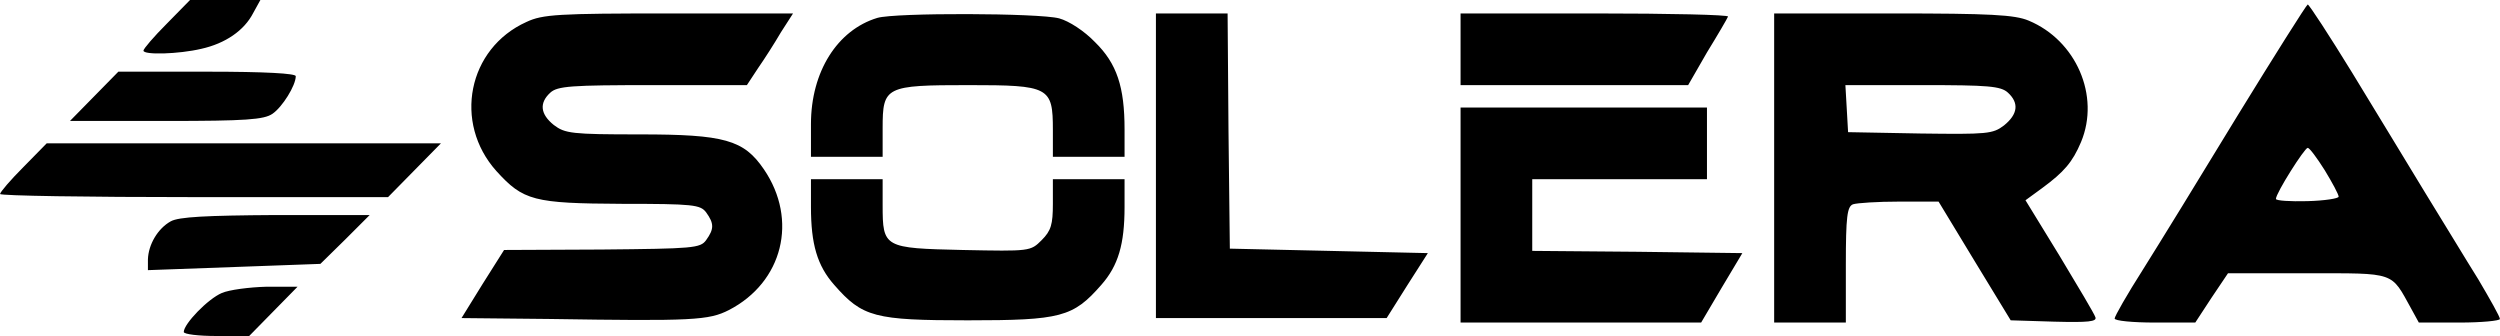
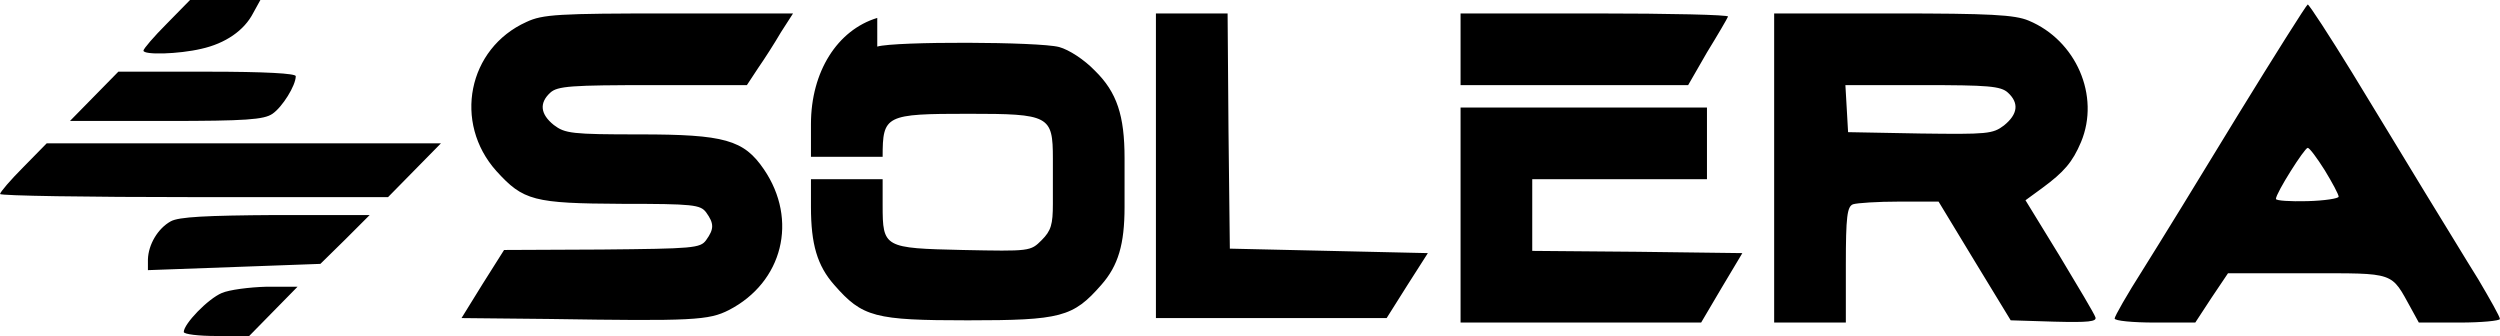
<svg xmlns="http://www.w3.org/2000/svg" fill="none" height="336" width="2500" viewBox="0 0 743.999 100">
  <g fill="#000">
-     <path d="M49.601 7.066c-3.866 3.867-6.933 7.467-6.933 8 0 1.334 10.4 1.067 17.2-.533 7.2-1.6 12.8-5.467 15.467-10.667L77.468 0H56.535zM665.999 34.267c-10.934 18-23.734 38.8-28.267 46-4.667 7.333-8.4 13.866-8.4 14.533s5.333 1.2 12 1.2h12l4.8-7.333 4.933-7.334h23.734c26.4 0 24.666-.533 30.8 10.534L719.865 96h12.134c6.533 0 12-.533 12-1.067 0-.666-2.934-5.866-6.4-11.733-3.6-5.733-10.667-17.467-15.867-25.867-5.067-8.4-14.933-24.533-21.733-35.733-6.8-11.067-12.8-20.267-13.2-20.267-.4.134-9.734 14.934-20.8 32.934zm25.866 16.4c2.267 3.733 4.134 7.2 4.134 7.866 0 .534-4.134 1.2-9.334 1.334-5.066.133-9.333-.134-9.333-.667 0-1.733 8.533-15.2 9.467-15.2.533 0 2.8 3.067 5.066 6.667zM156.665 6.533c-17.466 7.867-21.866 30-8.933 44.4 8 8.8 11.067 9.6 37.333 9.733 21.334 0 23.334.267 25.067 2.534 2.4 3.333 2.4 4.933 0 8.266-1.733 2.4-3.867 2.534-31.067 2.8l-29.066.134-6.4 10.133-6.267 10.133 26.267.267c42.666.667 47.333.4 53.333-2.667 16-8.266 20.667-26.8 10.4-41.866-6-8.8-11.733-10.4-36.933-10.4-20.267 0-22.267-.267-25.6-2.8-4-3.2-4.4-6.534-1.067-9.6 2.133-2 6.267-2.267 30.533-2.267h28l3.334-5.067c1.866-2.666 4.933-7.466 6.8-10.666l3.6-5.6h-36.934c-32.933 0-37.6.266-42.4 2.533zM261.065 5.333c-11.866 3.6-19.733 16-19.733 31.6v9.733h21.333v-8.533c0-12.4.8-12.8 25.6-12.8 24 0 25.067.533 25.067 13.333v8h21.333v-8.133c0-12.667-2.266-19.6-8.8-26-3.2-3.334-7.733-6.267-10.666-7.067-6-1.6-48.8-1.733-54.134-.133zM344 49.333v45.333h68.667l6.133-9.733 6.133-9.6-29.466-.667L366 73.999l-.4-35.066-.267-34.934H344zM434.668 14.667v10.667h67.733l5.6-9.733c3.2-5.2 6-10 6.267-10.667.267-.533-17.467-.933-39.467-.933h-40.133zM528 50v46h21.333V78.8c0-14.4.4-17.333 2.134-18 1.2-.4 7.333-.8 13.733-.8h11.733L587.6 77.6l10.8 17.733 12.933.4c10.134.267 12.8 0 12.267-1.333-.267-.933-5.2-9.2-10.667-18.267L602.8 59.6l4.933-3.6c6.534-4.8 9.067-7.733 11.6-13.733 5.734-13.734-1.466-30.267-15.6-36.134C599.6 4.4 592.4 4 563.333 4H528zm69.6-22.4c3.333 3.067 2.933 6.4-1.2 9.733-3.333 2.534-4.933 2.667-24.933 2.4l-21.467-.4-.4-7.066-.4-6.934h22.933c19.467 0 23.334.267 25.467 2.267zM28 28.667L20.8 36h28.667c23.734 0 29.067-.4 31.6-2.133 2.934-2 6.934-8.4 6.934-11.2 0-.8-8.8-1.334-26.4-1.334H35.2zM434.668 64v32h71.6l6.133-10.4 6.134-10.267-31.334-.4-31.2-.266V53.333h52V32h-73.333zM6.933 49.733C3.067 53.599 0 57.199 0 57.733c0 .533 26 .933 57.733.933h57.734l7.866-8 7.867-8H13.867zM241.332 61.6c0 11.067 1.867 17.467 6.933 23.2 8.4 9.6 12 10.534 39.734 10.534 27.733 0 31.333-.933 39.733-10.533 5.067-5.734 6.933-12.134 6.933-23.2v-8.267h-21.333v7.333c0 6.134-.533 8-3.333 10.8-3.334 3.334-3.467 3.334-23.467 2.934-23.467-.534-23.867-.667-23.867-13.334v-7.733h-21.333zM50.8 65.867C46.933 68 44.133 72.8 44 77.2v3.2l25.733-.933 25.6-.933 7.334-7.2L110 64H82c-20.667.134-28.8.534-31.2 1.867zM66.001 87.2c-4.133 1.733-11.333 9.2-11.333 11.6 0 .667 4.4 1.2 9.733 1.2h9.734l7.2-7.333 7.2-7.334h-9.2c-5.2.134-11.2.934-13.334 1.867z" />
+     <path d="M49.601 7.066c-3.866 3.867-6.933 7.467-6.933 8 0 1.334 10.4 1.067 17.2-.533 7.2-1.6 12.8-5.467 15.467-10.667L77.468 0H56.535zM665.999 34.267c-10.934 18-23.734 38.8-28.267 46-4.667 7.333-8.4 13.866-8.4 14.533s5.333 1.2 12 1.2h12l4.8-7.333 4.933-7.334h23.734c26.4 0 24.666-.533 30.8 10.534L719.865 96h12.134c6.533 0 12-.533 12-1.067 0-.666-2.934-5.866-6.4-11.733-3.6-5.733-10.667-17.467-15.867-25.867-5.067-8.4-14.933-24.533-21.733-35.733-6.8-11.067-12.8-20.267-13.2-20.267-.4.134-9.734 14.934-20.8 32.934zm25.866 16.4c2.267 3.733 4.134 7.2 4.134 7.866 0 .534-4.134 1.2-9.334 1.334-5.066.133-9.333-.134-9.333-.667 0-1.733 8.533-15.2 9.467-15.2.533 0 2.8 3.067 5.066 6.667zM156.665 6.533c-17.466 7.867-21.866 30-8.933 44.4 8 8.8 11.067 9.6 37.333 9.733 21.334 0 23.334.267 25.067 2.534 2.4 3.333 2.4 4.933 0 8.266-1.733 2.4-3.867 2.534-31.067 2.8l-29.066.134-6.4 10.133-6.267 10.133 26.267.267c42.666.667 47.333.4 53.333-2.667 16-8.266 20.667-26.8 10.4-41.866-6-8.8-11.733-10.4-36.933-10.4-20.267 0-22.267-.267-25.6-2.8-4-3.2-4.4-6.534-1.067-9.6 2.133-2 6.267-2.267 30.533-2.267h28l3.334-5.067c1.866-2.666 4.933-7.466 6.8-10.666l3.6-5.6h-36.934c-32.933 0-37.6.266-42.4 2.533zM261.065 5.333c-11.866 3.6-19.733 16-19.733 31.6v9.733h21.333c0-12.4.8-12.8 25.6-12.8 24 0 25.067.533 25.067 13.333v8h21.333v-8.133c0-12.667-2.266-19.6-8.8-26-3.2-3.334-7.733-6.267-10.666-7.067-6-1.6-48.8-1.733-54.134-.133zM344 49.333v45.333h68.667l6.133-9.733 6.133-9.6-29.466-.667L366 73.999l-.4-35.066-.267-34.934H344zM434.668 14.667v10.667h67.733l5.6-9.733c3.2-5.2 6-10 6.267-10.667.267-.533-17.467-.933-39.467-.933h-40.133zM528 50v46h21.333V78.8c0-14.4.4-17.333 2.134-18 1.2-.4 7.333-.8 13.733-.8h11.733L587.6 77.6l10.8 17.733 12.933.4c10.134.267 12.8 0 12.267-1.333-.267-.933-5.2-9.2-10.667-18.267L602.8 59.6l4.933-3.6c6.534-4.8 9.067-7.733 11.6-13.733 5.734-13.734-1.466-30.267-15.6-36.134C599.6 4.4 592.4 4 563.333 4H528zm69.6-22.4c3.333 3.067 2.933 6.4-1.2 9.733-3.333 2.534-4.933 2.667-24.933 2.4l-21.467-.4-.4-7.066-.4-6.934h22.933c19.467 0 23.334.267 25.467 2.267zM28 28.667L20.8 36h28.667c23.734 0 29.067-.4 31.6-2.133 2.934-2 6.934-8.4 6.934-11.2 0-.8-8.8-1.334-26.4-1.334H35.2zM434.668 64v32h71.6l6.133-10.4 6.134-10.267-31.334-.4-31.2-.266V53.333h52V32h-73.333zM6.933 49.733C3.067 53.599 0 57.199 0 57.733c0 .533 26 .933 57.733.933h57.734l7.866-8 7.867-8H13.867zM241.332 61.6c0 11.067 1.867 17.467 6.933 23.2 8.4 9.6 12 10.534 39.734 10.534 27.733 0 31.333-.933 39.733-10.533 5.067-5.734 6.933-12.134 6.933-23.2v-8.267h-21.333v7.333c0 6.134-.533 8-3.333 10.8-3.334 3.334-3.467 3.334-23.467 2.934-23.467-.534-23.867-.667-23.867-13.334v-7.733h-21.333zM50.8 65.867C46.933 68 44.133 72.8 44 77.2v3.2l25.733-.933 25.6-.933 7.334-7.2L110 64H82c-20.667.134-28.8.534-31.2 1.867zM66.001 87.2c-4.133 1.733-11.333 9.2-11.333 11.6 0 .667 4.4 1.2 9.733 1.2h9.734l7.2-7.333 7.2-7.334h-9.2c-5.2.134-11.2.934-13.334 1.867z" />
  </g>
</svg>